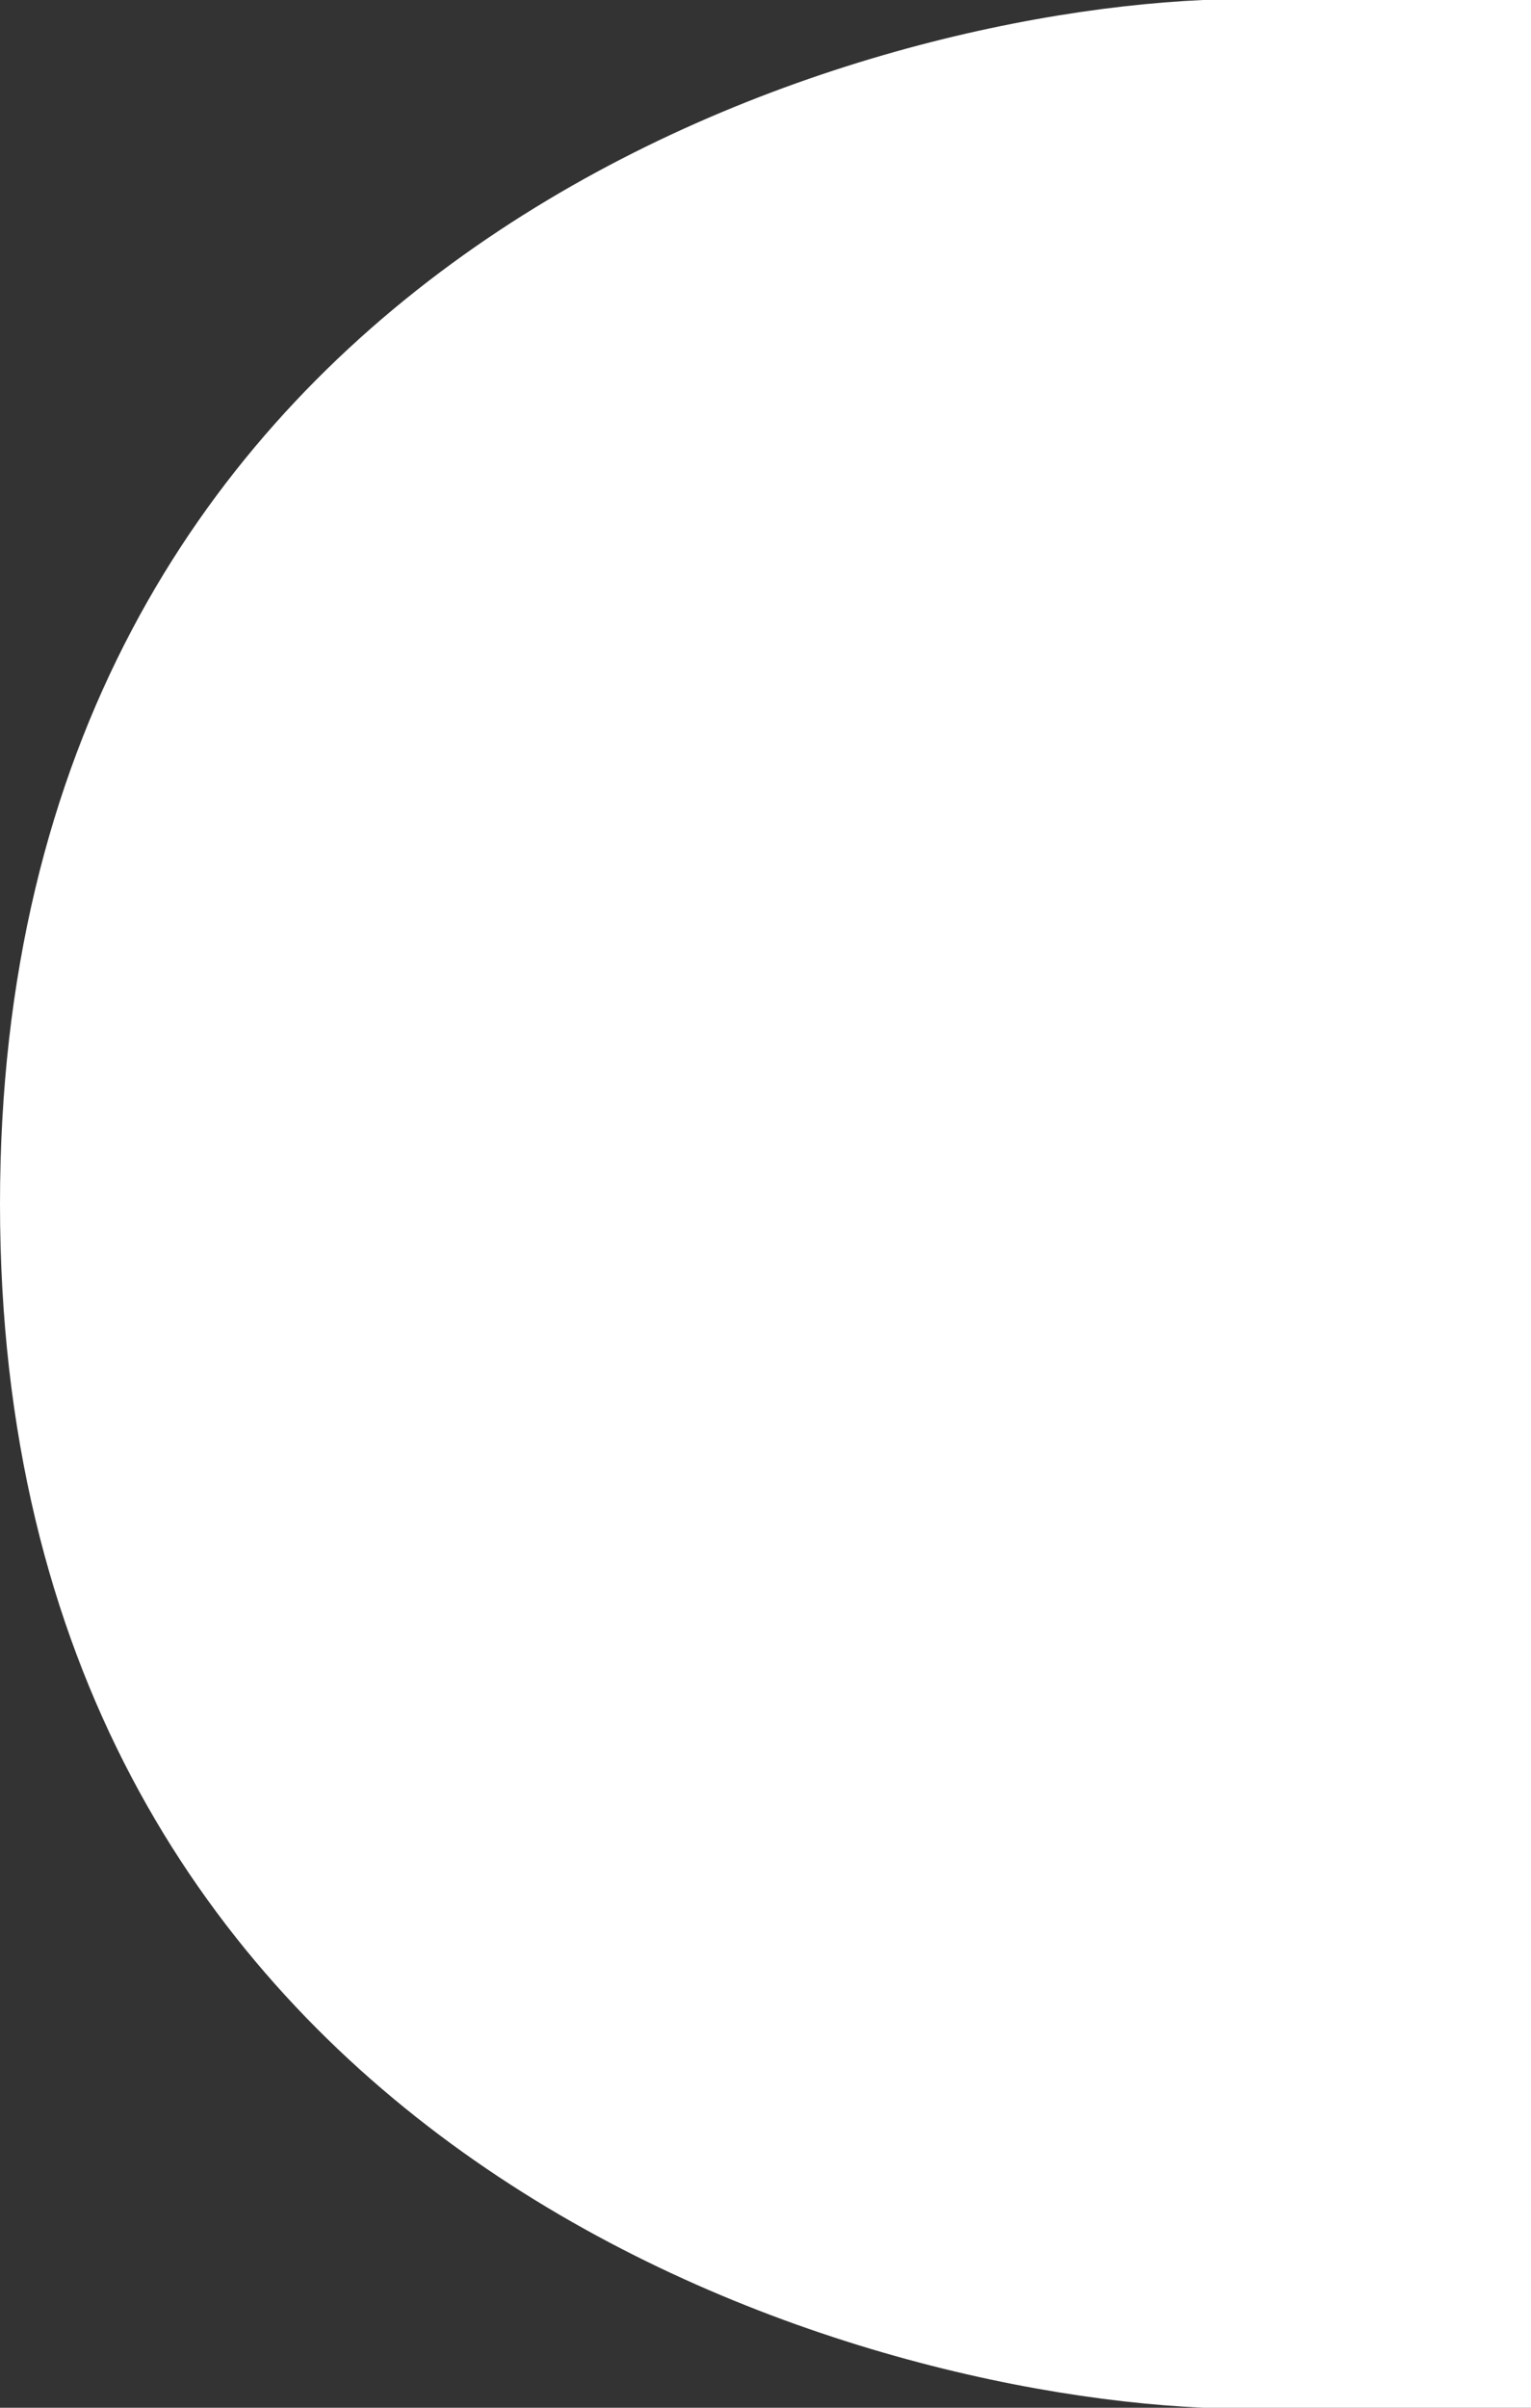
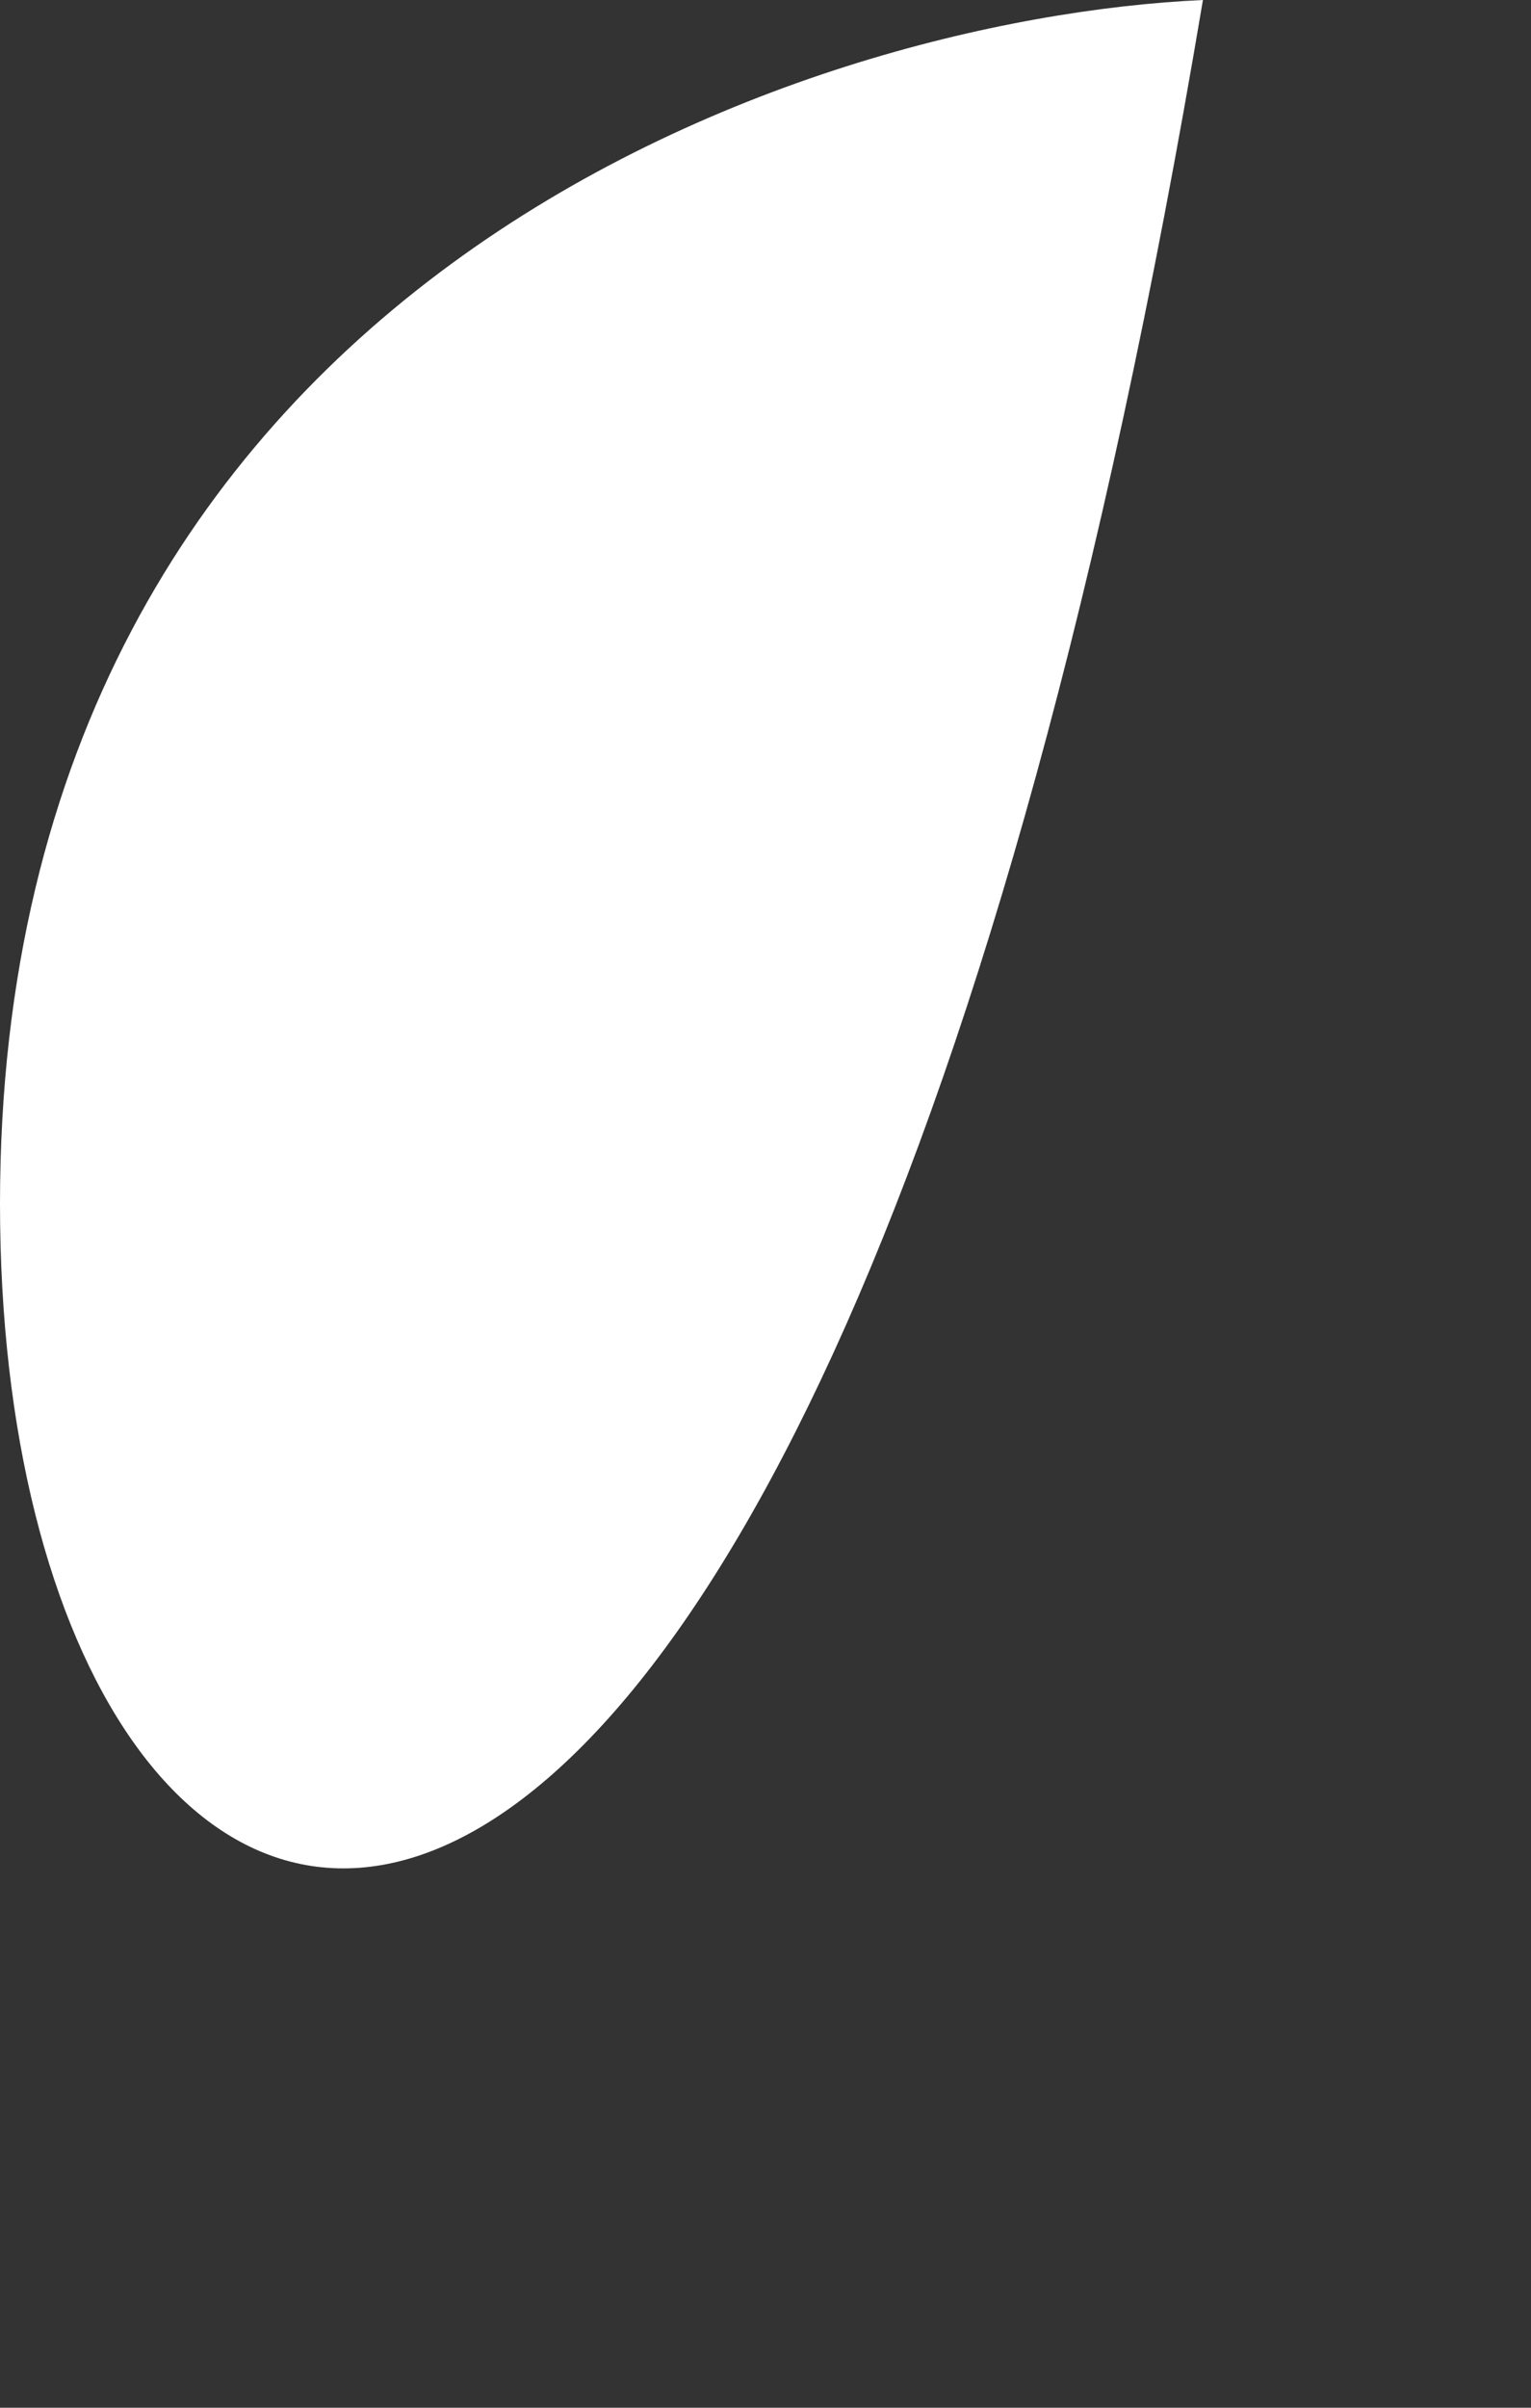
<svg xmlns="http://www.w3.org/2000/svg" width="14" height="22" viewBox="0 0 14 22" fill="none">
  <rect x="0" y="0" width="14" height="22" fill="#333333" stroke="none" />
-   <path d="M0 11C0 2.6 7.333 0.167 11 0H14V22H11C7.333 21.833 0 19.4 0 11Z" fill="white" />
+   <path d="M0 11C0 2.6 7.333 0.167 11 0H14H11C7.333 21.833 0 19.4 0 11Z" fill="white" />
</svg>